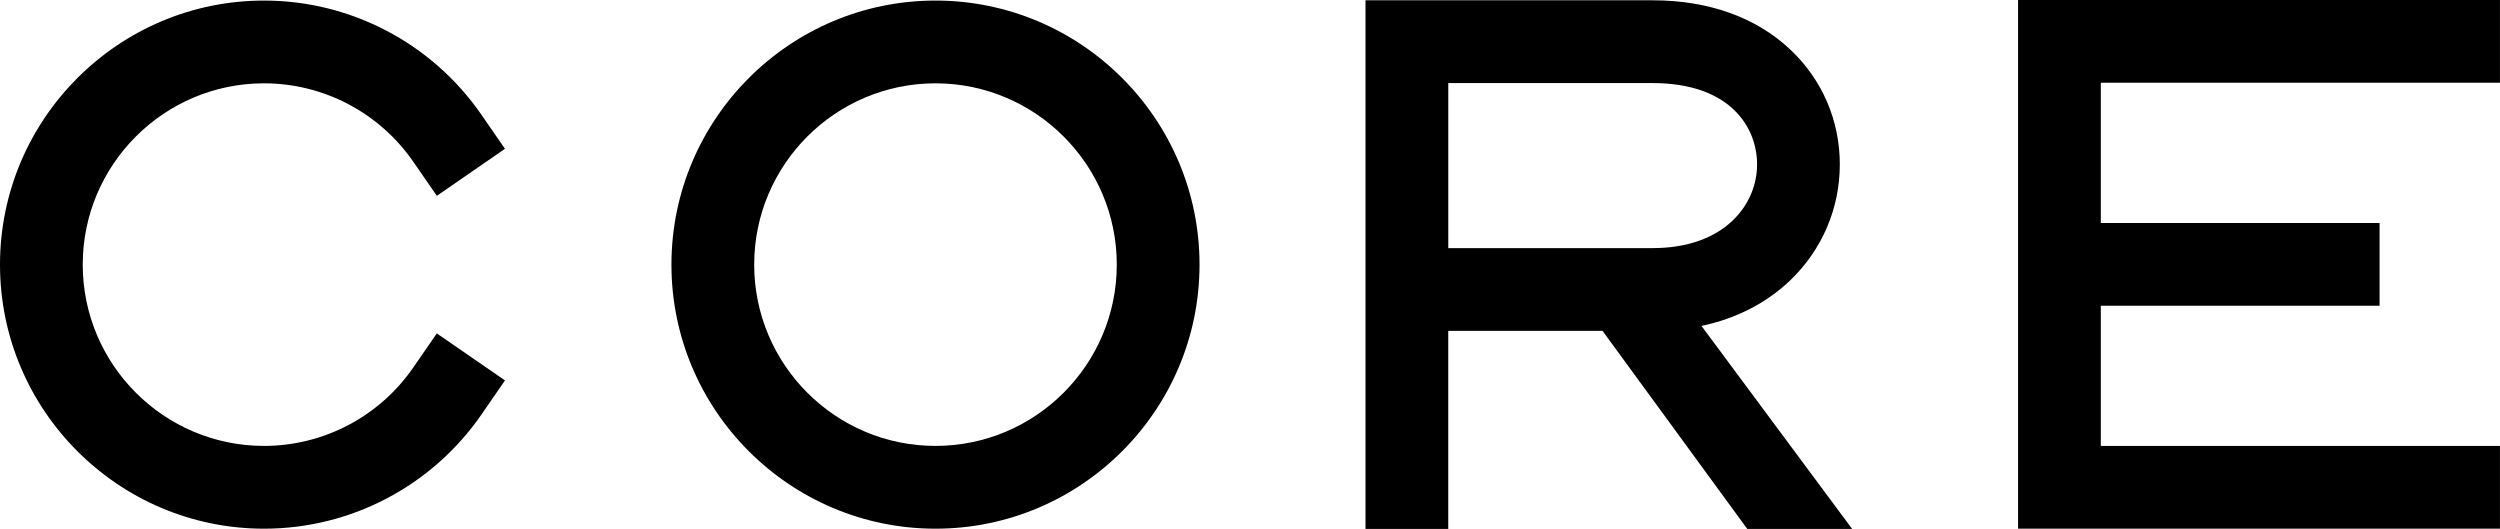
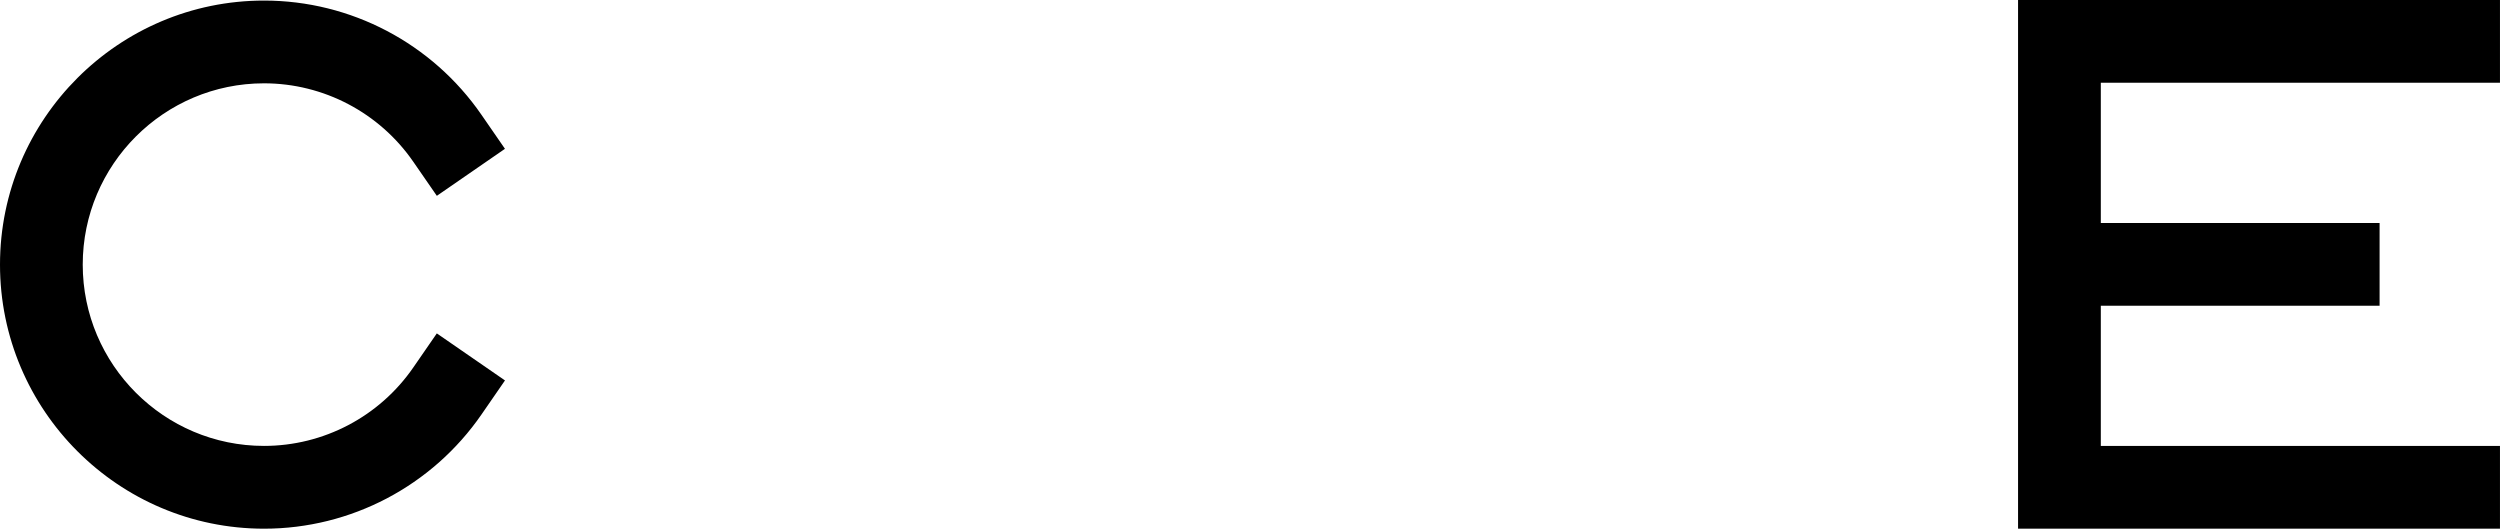
<svg xmlns="http://www.w3.org/2000/svg" id="_레이어_2" viewBox="0 0 926.82 196.1">
  <g id="_레이어_1-2">
    <g>
      <path d="M161.96,123.61l25.25,17.43-8.71,12.62c-18.3,26.51-48.43,42.34-80.6,42.34C43.91,196,0,152.08,0,98.11S43.91,.21,97.89,.21c32.17,0,62.3,15.83,80.6,42.34l8.71,12.62-25.25,17.43-8.72-12.62c-12.57-18.21-33.27-29.09-55.35-29.09-37.06,0-67.21,30.15-67.21,67.21s30.15,67.21,67.21,67.21c22.09,0,42.78-10.87,55.35-29.09l8.71-12.62Z" />
-       <path d="M444.7,98.11c0,53.98-43.91,97.89-97.89,97.89s-97.89-43.91-97.89-97.89S292.83,.21,346.81,.21s97.89,43.91,97.89,97.89ZM346.81,30.89c-37.06,0-67.21,30.15-67.21,67.21s30.15,67.21,67.21,67.21,67.21-30.15,67.21-67.21-30.15-67.21-67.21-67.21Z" />
-       <path d="M686.67,196.1h-38.9l-53.67-73.45h-57.19v73.45h-30.68V.11h106.45c20.8,0,38.5,6.36,51.18,18.4,11.74,11.14,18.21,26.21,18.21,42.43s-6.5,31.54-18.3,42.91c-8.77,8.44-20.06,14.24-32.98,16.98l55.87,75.29ZM612.69,30.79h-75.77v61.19h75.77c26.6,0,38.71-16.09,38.71-31.04,0-13.9-10.14-30.14-38.71-30.14Z" />
      <path d="M778.83,30.68v51.98h103.35v30.68h-103.35v51.98h147.98v30.68h-178.66V0h178.66V30.68h-147.98Z" />
    </g>
  </g>
</svg>